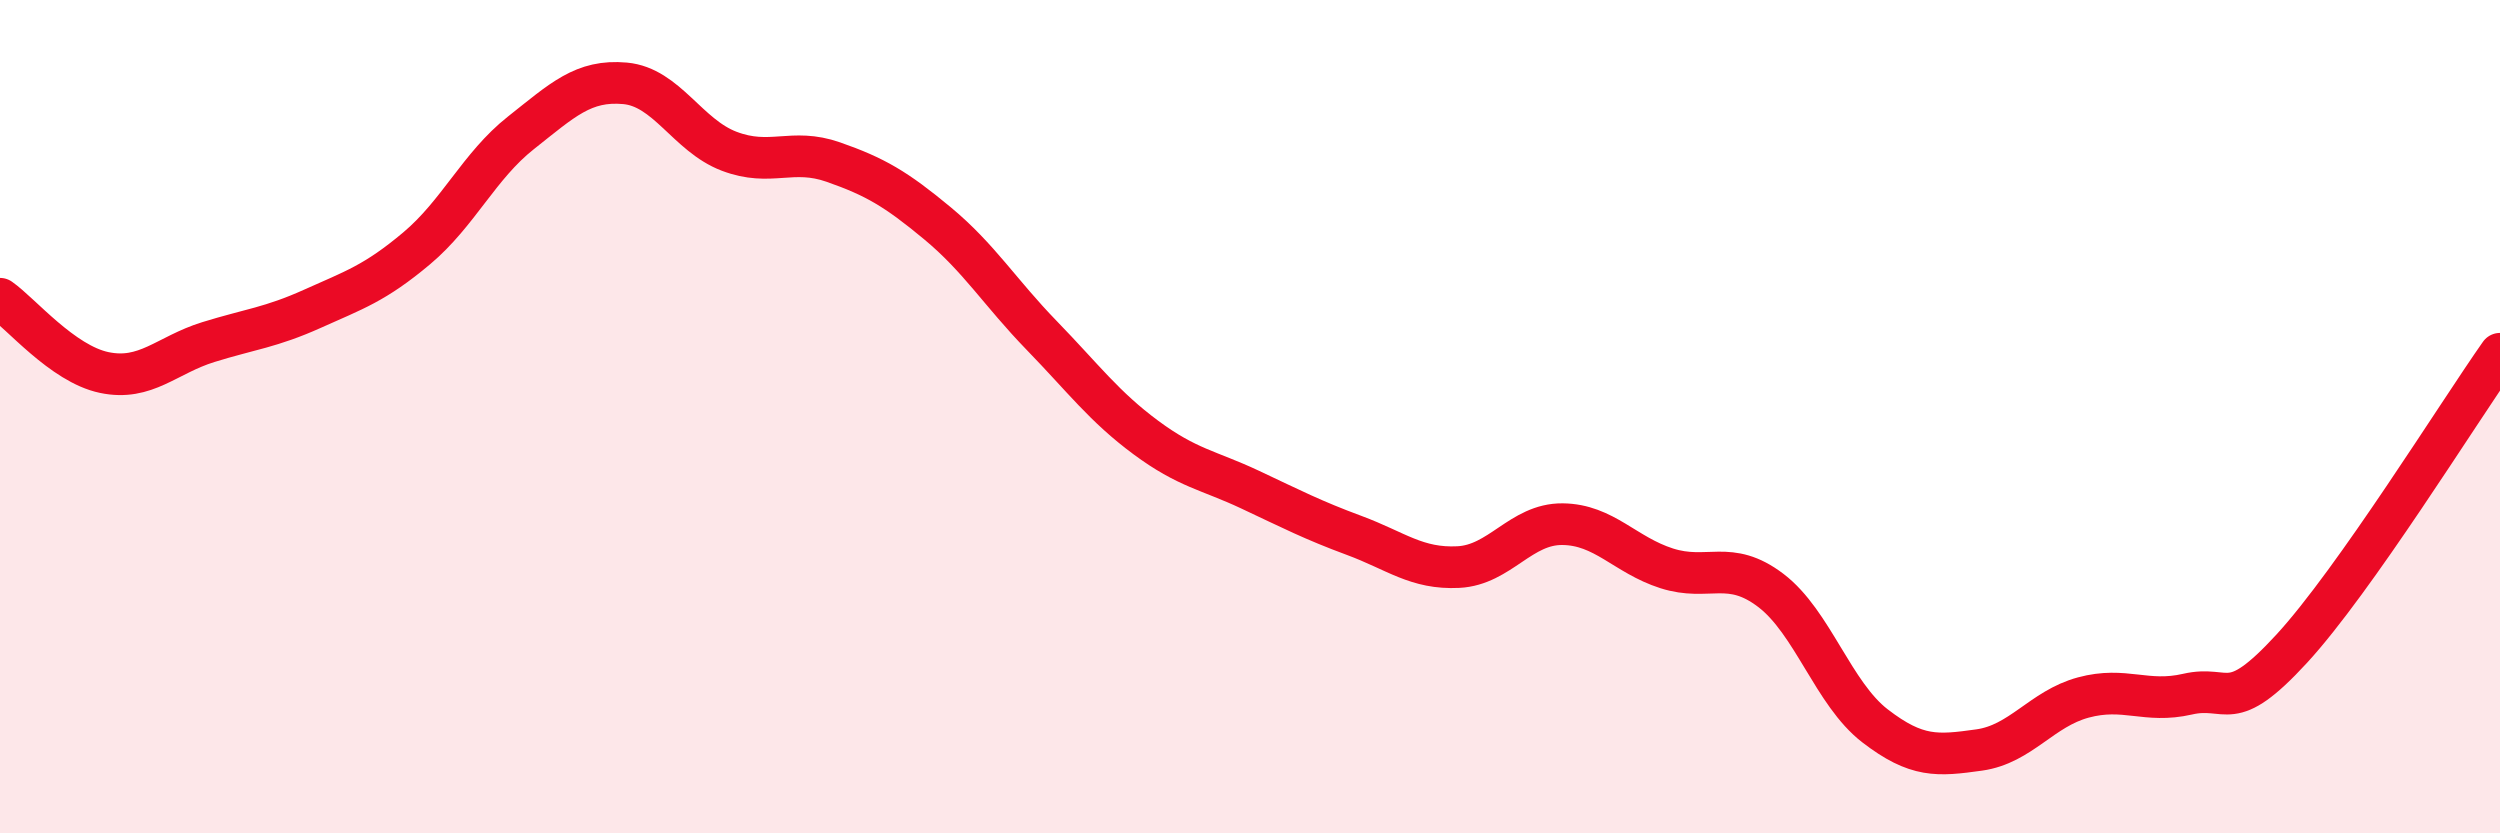
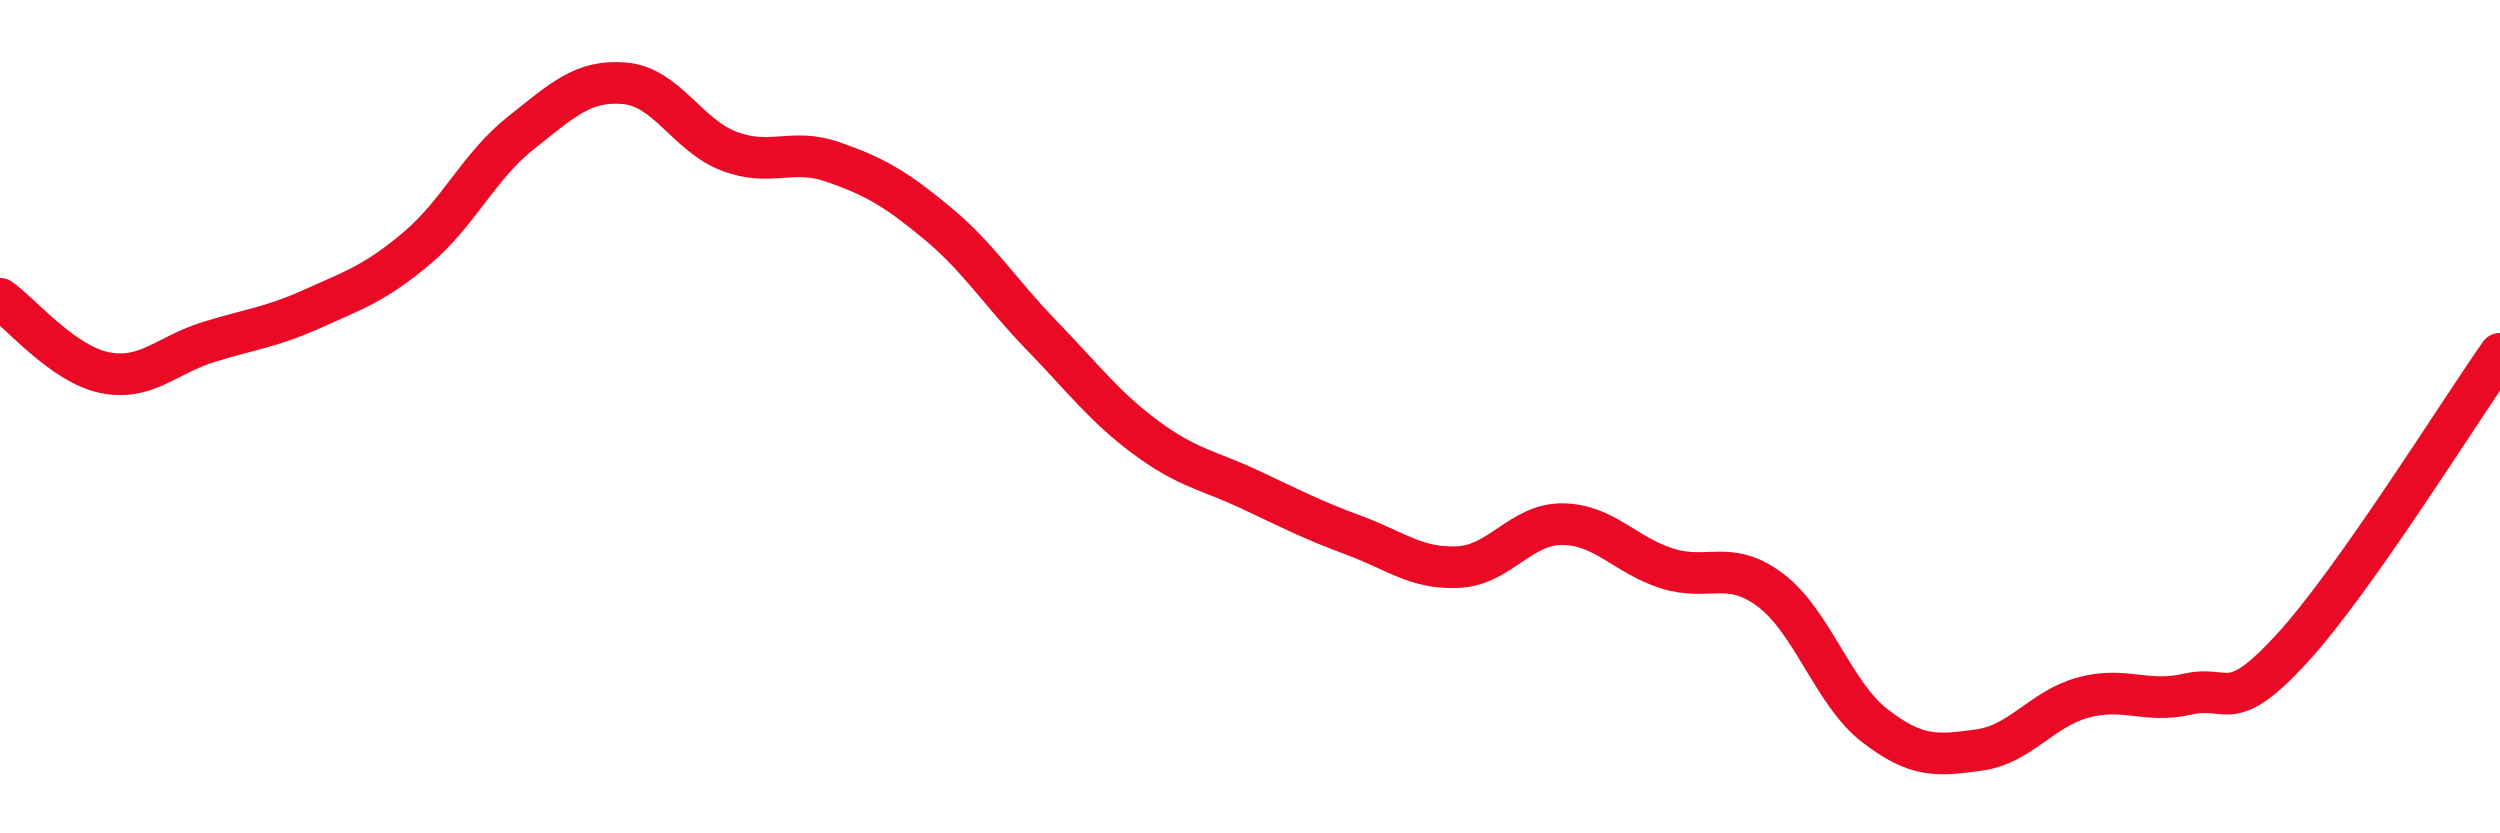
<svg xmlns="http://www.w3.org/2000/svg" width="60" height="20" viewBox="0 0 60 20">
-   <path d="M 0,7.17 C 0.5,7.52 1.5,8.73 2.5,8.94 C 3.5,9.15 4,8.52 5,8.21 C 6,7.9 6.5,7.86 7.5,7.41 C 8.5,6.96 9,6.8 10,5.96 C 11,5.12 11.5,3.98 12.5,3.19 C 13.5,2.4 14,1.91 15,2 C 16,2.09 16.5,3.25 17.5,3.63 C 18.5,4.01 19,3.54 20,3.89 C 21,4.24 21.5,4.53 22.5,5.36 C 23.5,6.19 24,7.02 25,8.05 C 26,9.08 26.5,9.76 27.5,10.5 C 28.5,11.24 29,11.28 30,11.75 C 31,12.22 31.5,12.48 32.5,12.85 C 33.5,13.22 34,13.66 35,13.61 C 36,13.56 36.5,12.57 37.5,12.58 C 38.5,12.59 39,13.32 40,13.64 C 41,13.96 41.5,13.41 42.5,14.17 C 43.5,14.93 44,16.65 45,17.42 C 46,18.19 46.5,18.14 47.5,18 C 48.5,17.86 49,17.01 50,16.74 C 51,16.47 51.5,16.89 52.5,16.66 C 53.5,16.43 53.5,17.2 55,15.57 C 56.5,13.94 59,9.91 60,8.49L60 20L0 20Z" fill="#EB0A25" opacity="0.1" stroke-linecap="round" stroke-linejoin="round" />
  <path d="M 0,7.17 C 0.5,7.52 1.5,8.73 2.5,8.94 C 3.5,9.15 4,8.52 5,8.21 C 6,7.9 6.5,7.86 7.5,7.41 C 8.5,6.96 9,6.8 10,5.96 C 11,5.12 11.5,3.98 12.5,3.19 C 13.5,2.4 14,1.91 15,2 C 16,2.09 16.5,3.25 17.5,3.63 C 18.5,4.01 19,3.54 20,3.89 C 21,4.24 21.5,4.53 22.5,5.36 C 23.5,6.19 24,7.02 25,8.05 C 26,9.08 26.5,9.76 27.5,10.5 C 28.5,11.24 29,11.28 30,11.75 C 31,12.22 31.5,12.48 32.5,12.85 C 33.5,13.22 34,13.66 35,13.61 C 36,13.56 36.5,12.57 37.5,12.58 C 38.5,12.59 39,13.32 40,13.64 C 41,13.96 41.5,13.41 42.5,14.17 C 43.5,14.93 44,16.65 45,17.42 C 46,18.19 46.5,18.14 47.5,18 C 48.5,17.86 49,17.01 50,16.74 C 51,16.47 51.5,16.89 52.5,16.66 C 53.5,16.43 53.5,17.2 55,15.57 C 56.5,13.94 59,9.91 60,8.49" stroke="#EB0A25" stroke-width="1" fill="none" stroke-linecap="round" stroke-linejoin="round" />
</svg>